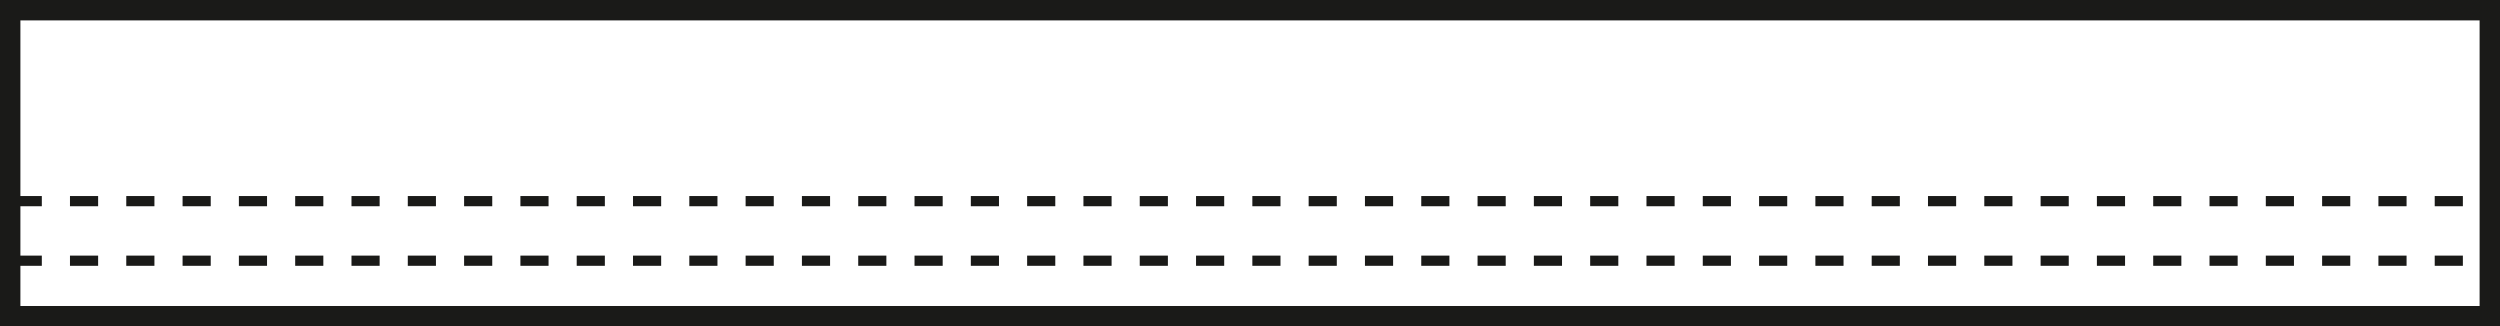
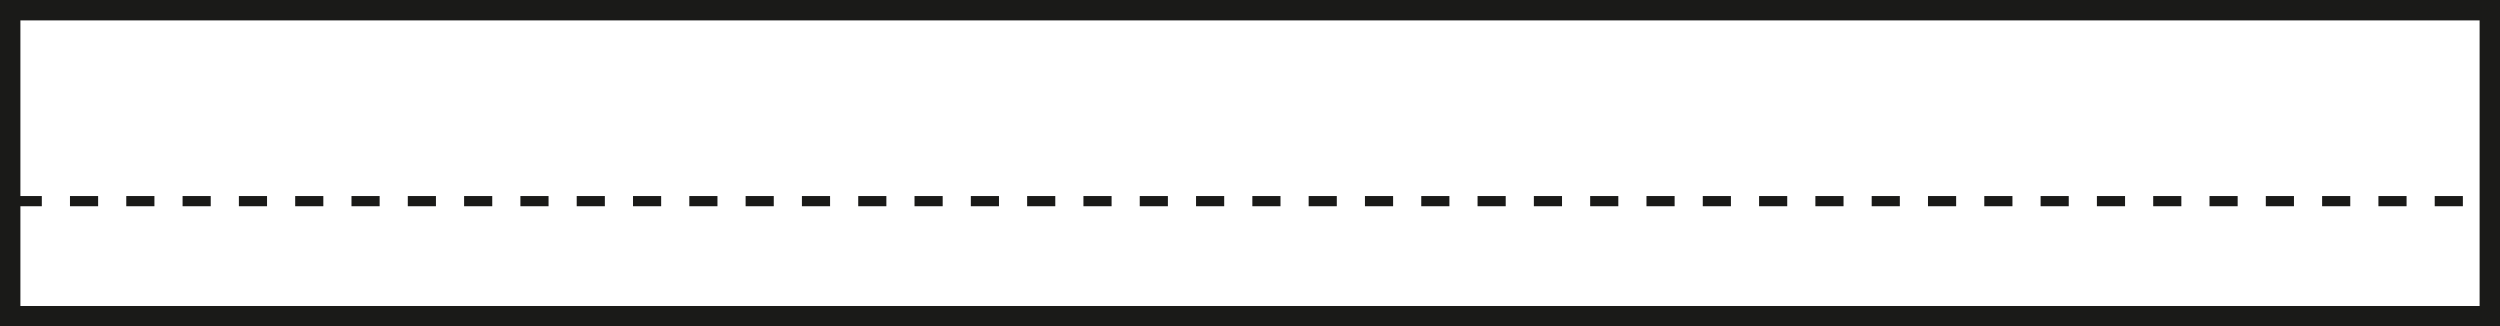
<svg xmlns="http://www.w3.org/2000/svg" id="Ebene_2" viewBox="0 0 122.55 16">
  <defs>
    <style>.cls-1{stroke-dasharray:0 0 1.38 1.38;stroke-width:.5px;}.cls-1,.cls-2,.cls-3{fill:none;stroke:#1a1a18;}.cls-2{stroke-width:.56px;}</style>
  </defs>
  <g id="Ebene_1-2">
    <rect class="cls-3" x=".5" y=".5" width="121.55" height="15" />
-     <rect class="cls-2" x=".5" y=".5" width="121.55" height="15" />
    <line class="cls-1" x1=".67" y1="9.86" x2="121.98" y2="9.86" />
-     <line class="cls-1" x1=".67" y1="12.78" x2="121.98" y2="12.78" />
  </g>
</svg>